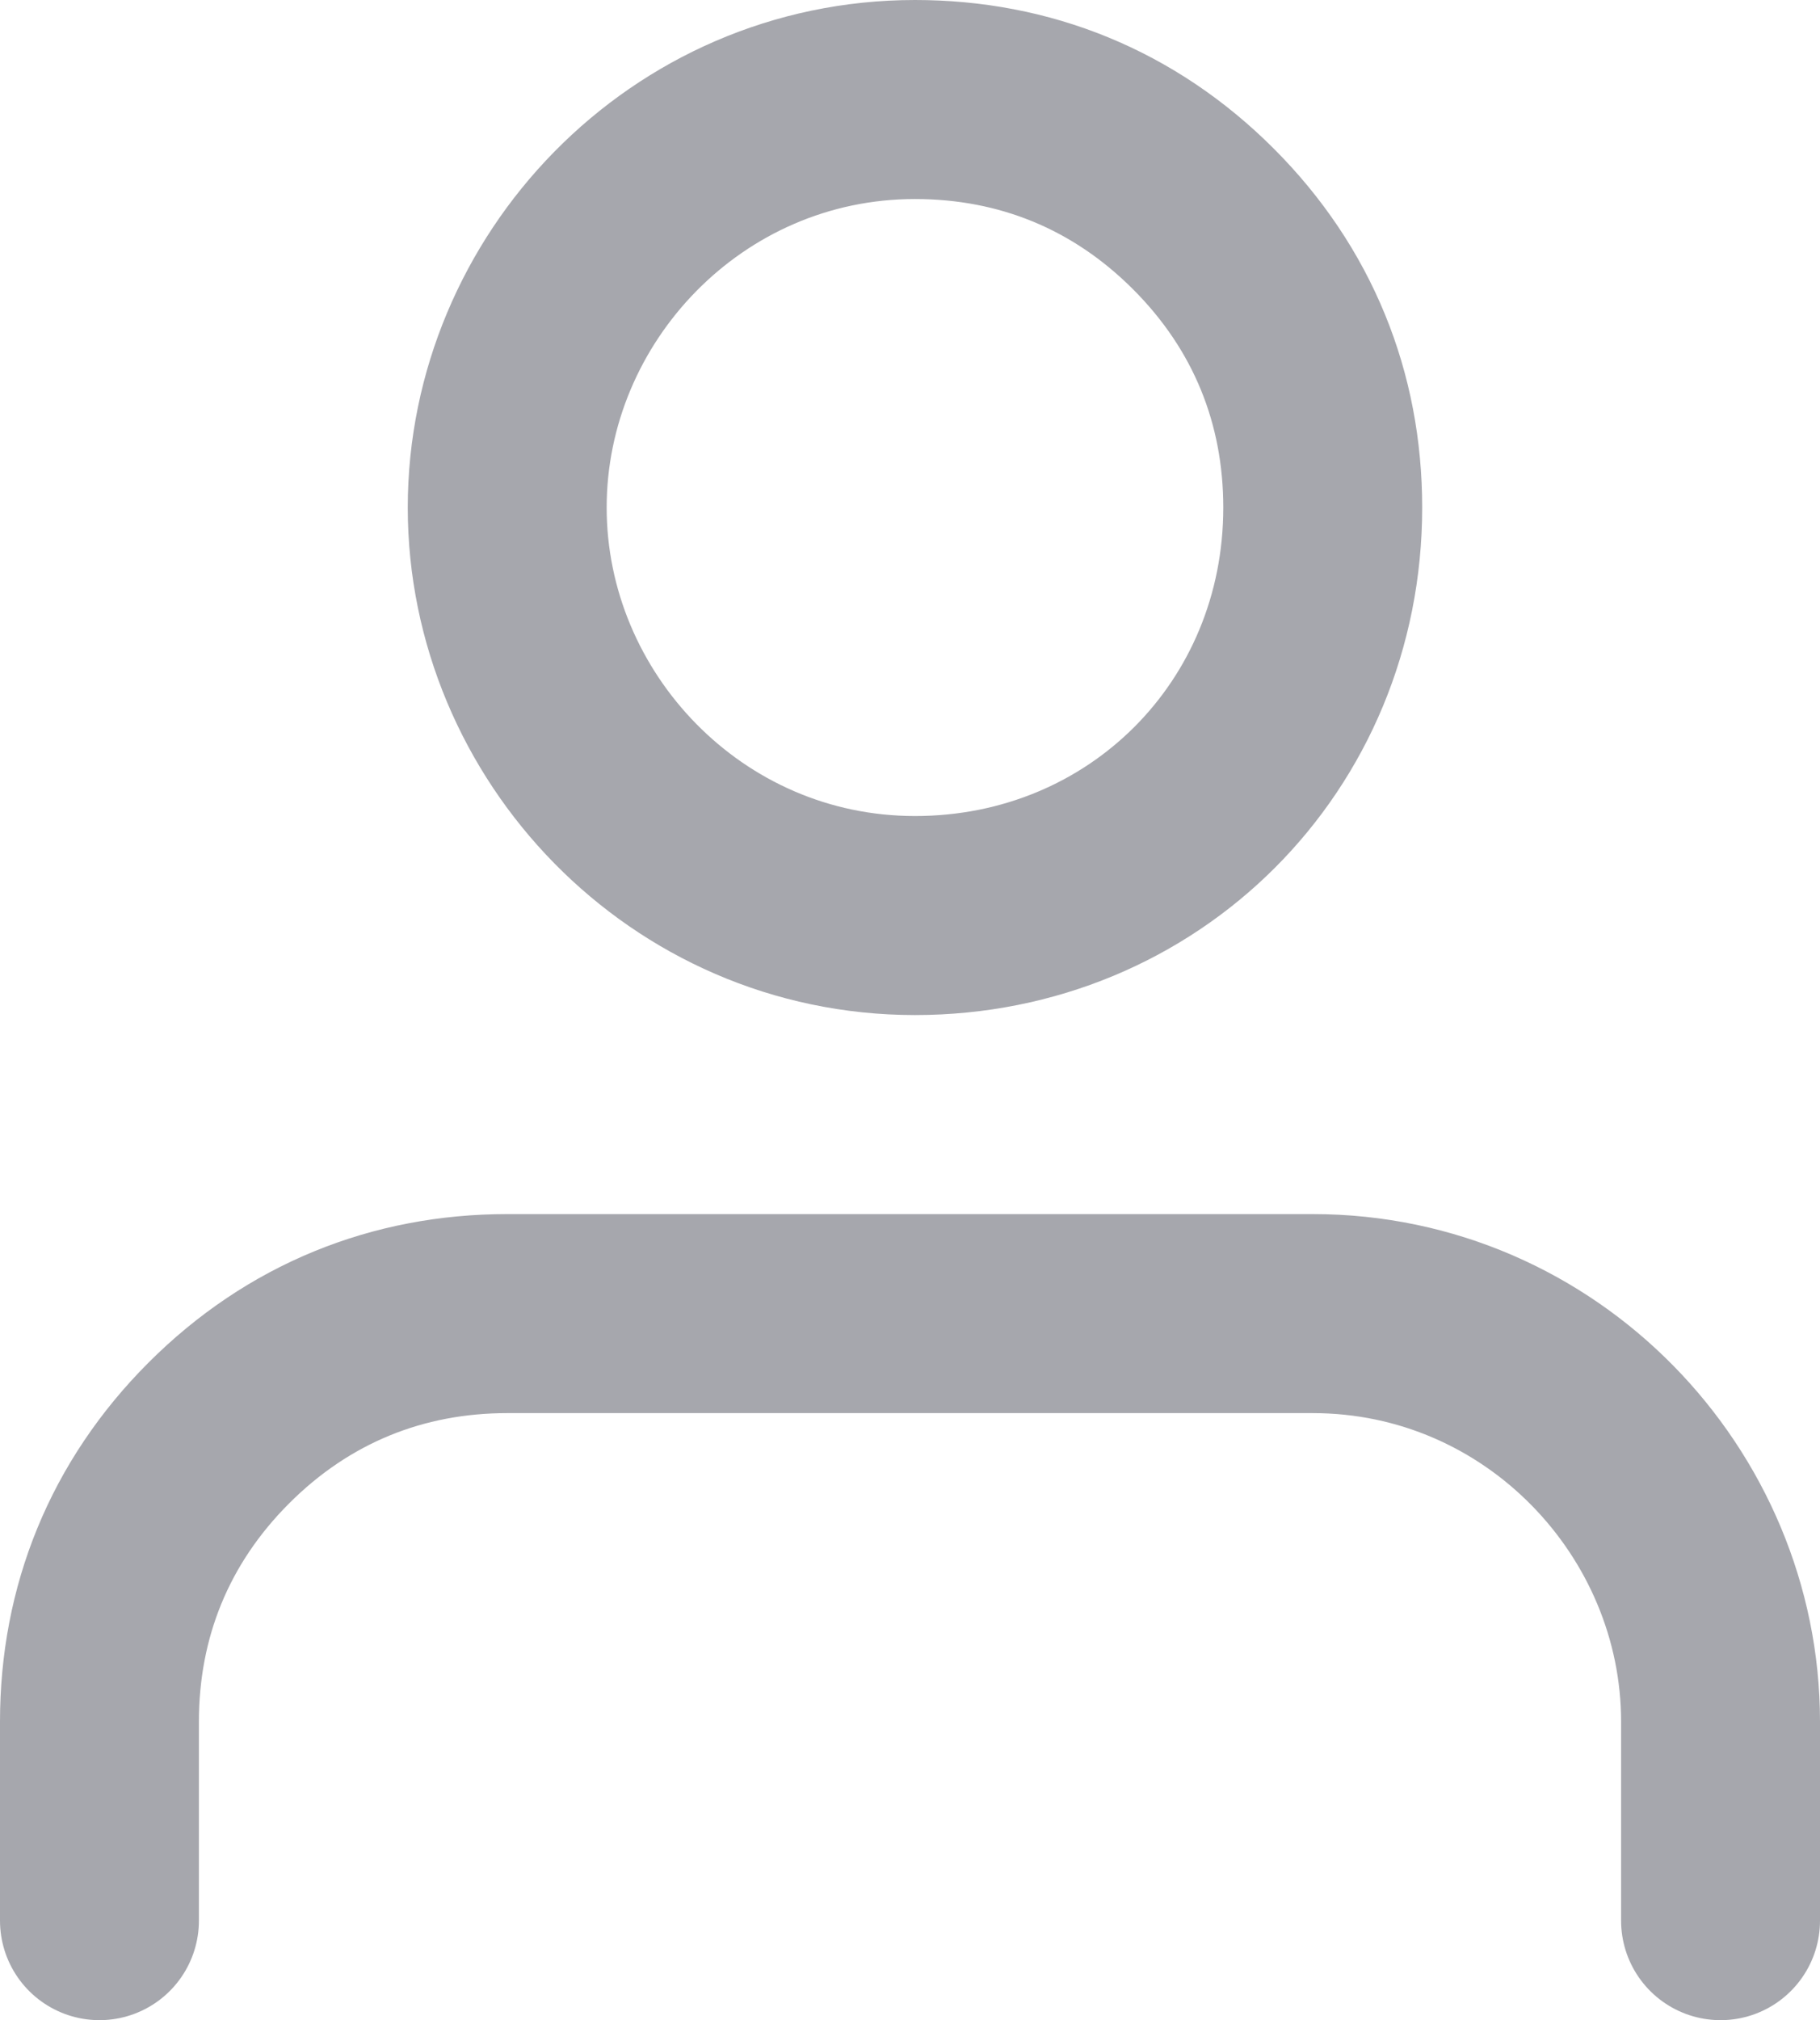
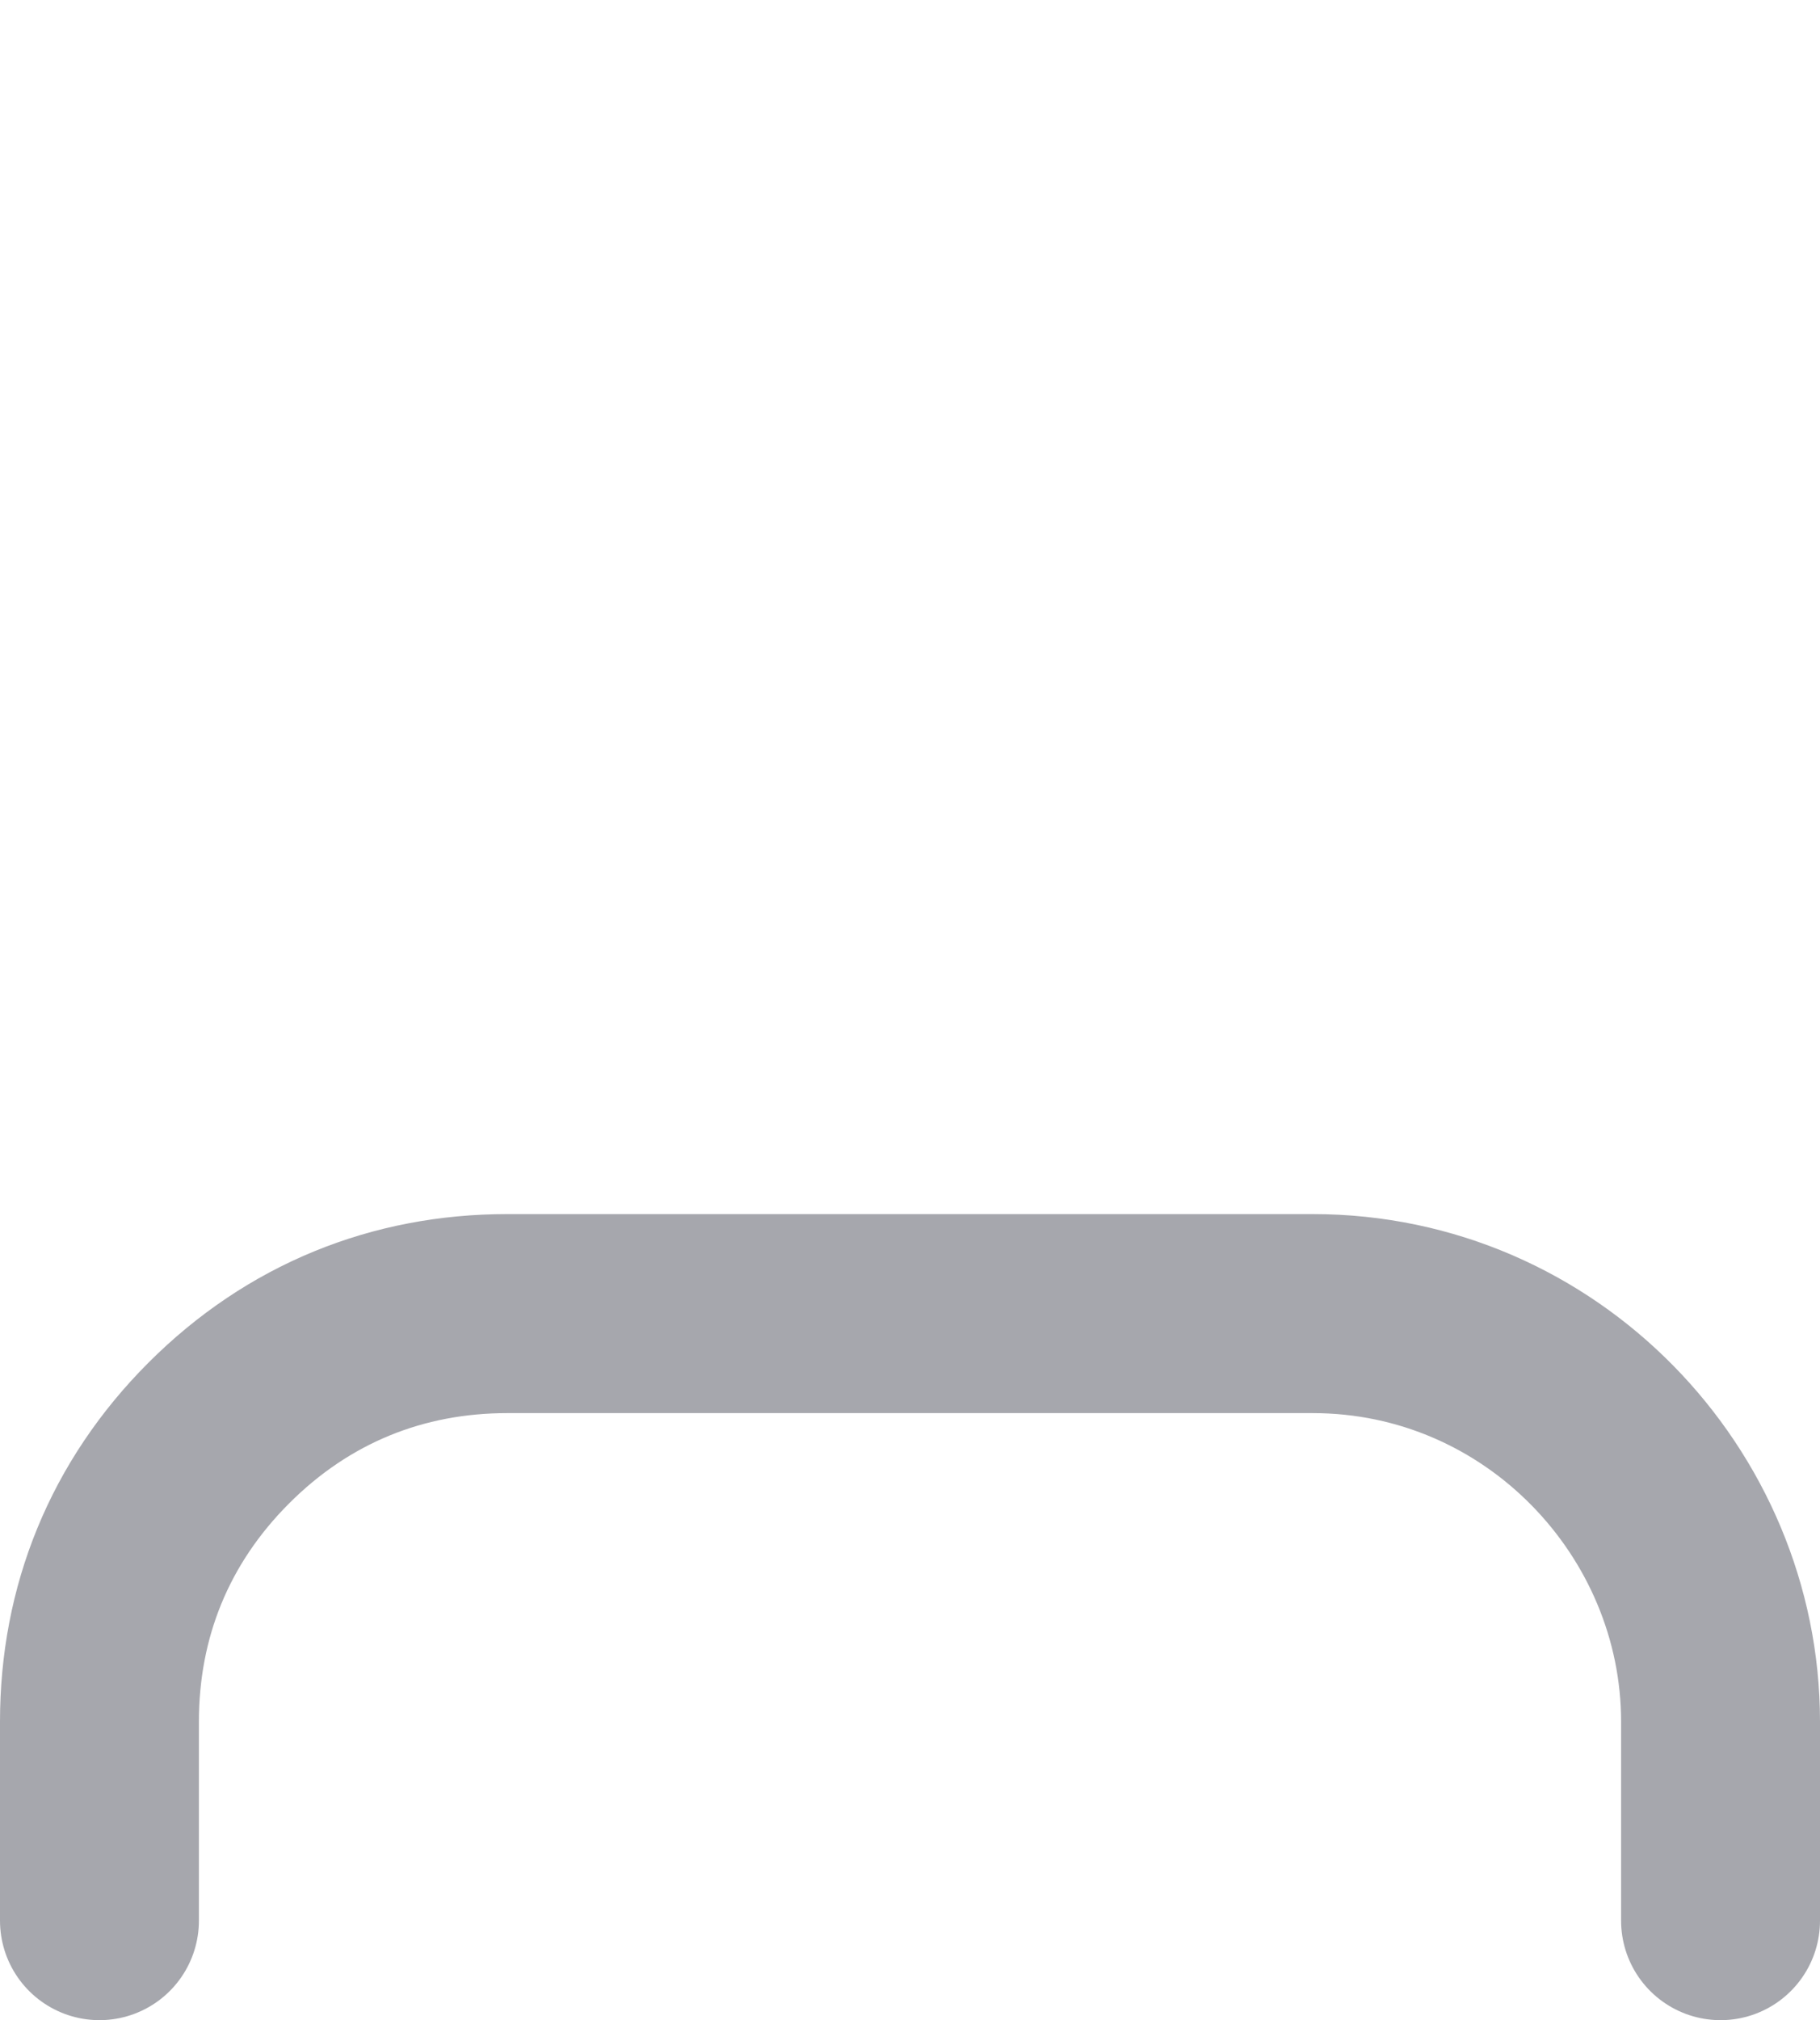
<svg xmlns="http://www.w3.org/2000/svg" viewBox="0 0 18.3 20.3" fill="none" stroke="#a6a7ad" stroke-linejoin="round" stroke-width="2">
  <path d="M17.3 19.3v-2c0-2.2-1.8-4.1-4.1-4.1H5.1c-1.1 0-2.1.4-2.9 1.2S1 16.2 1 17.3v2" stroke-linecap="round" />
-   <path d="M13.3 5.1c0 2.3-1.8 4.1-4.1 4.1S5.1 7.3 5.1 5.1 6.9 1 9.2 1c1.1 0 2.1.4 2.9 1.2s1.2 1.8 1.2 2.9z" />
</svg>